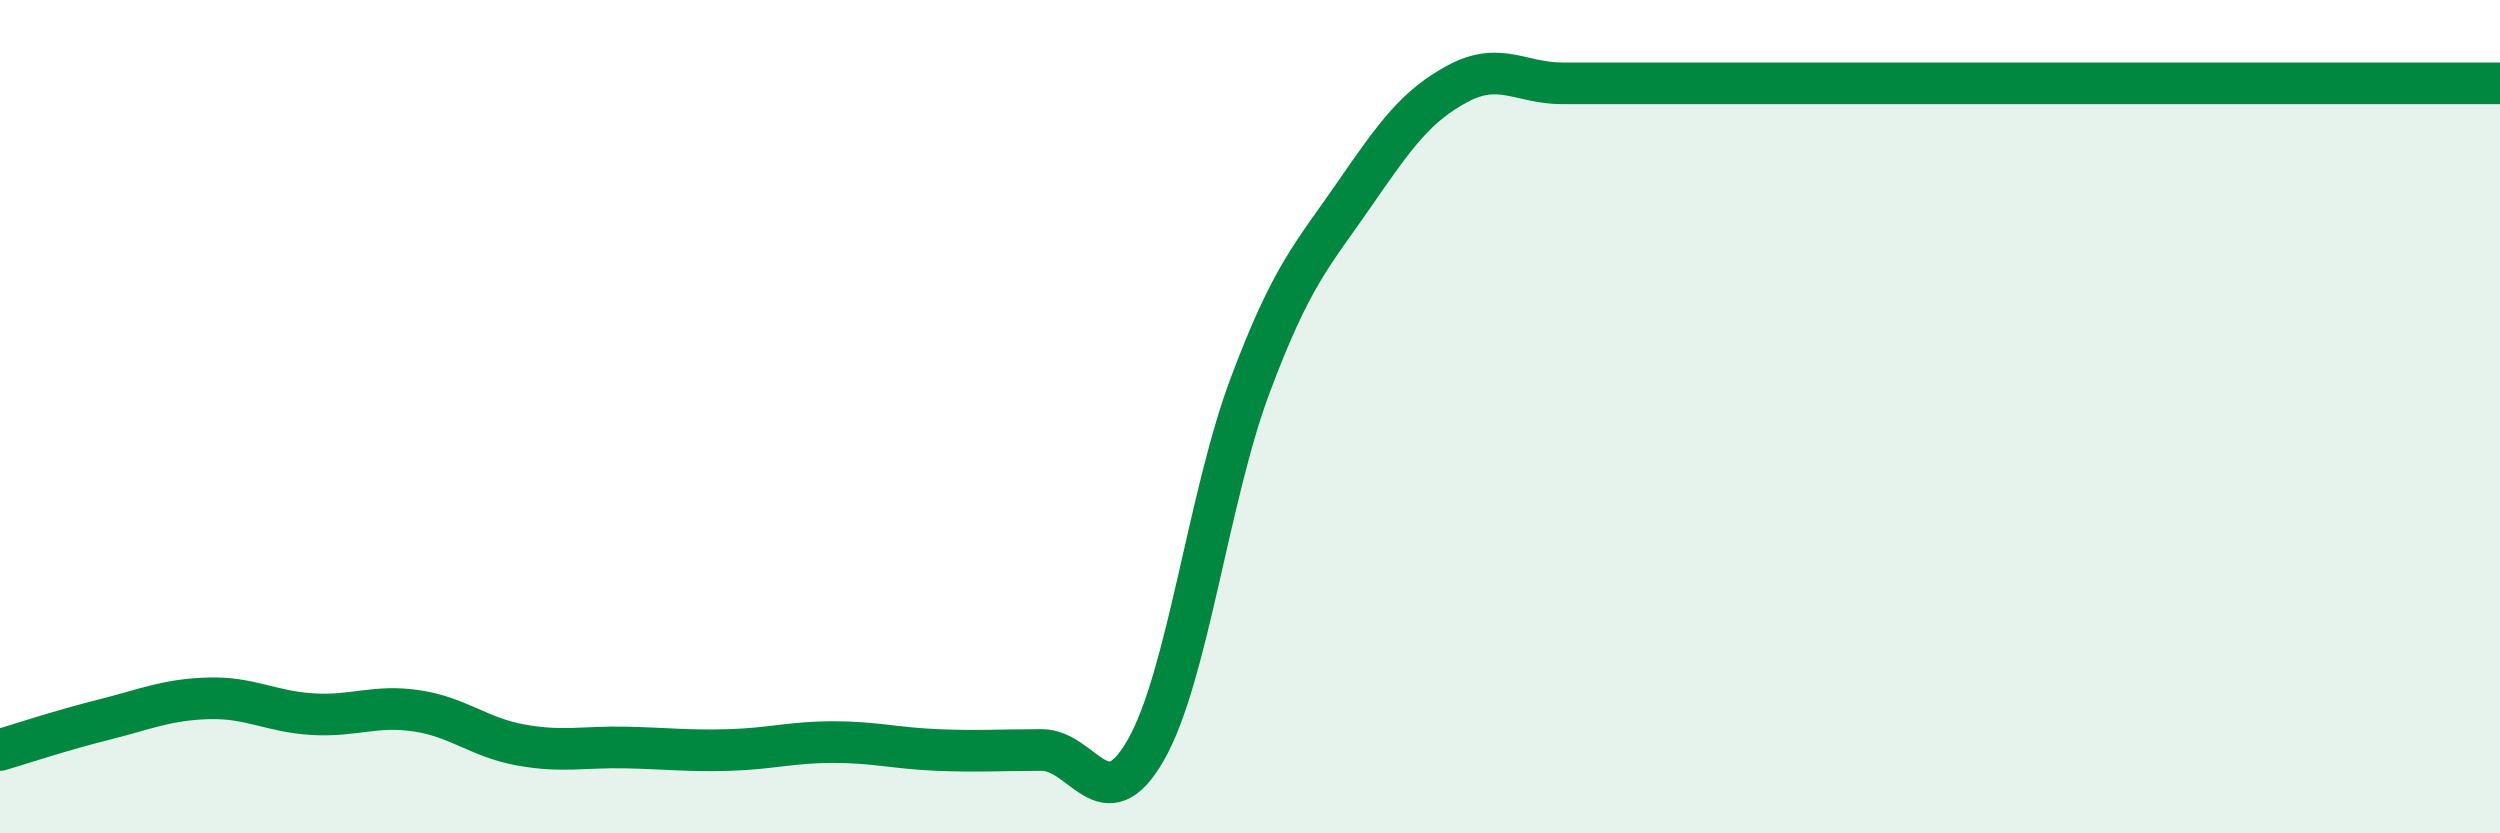
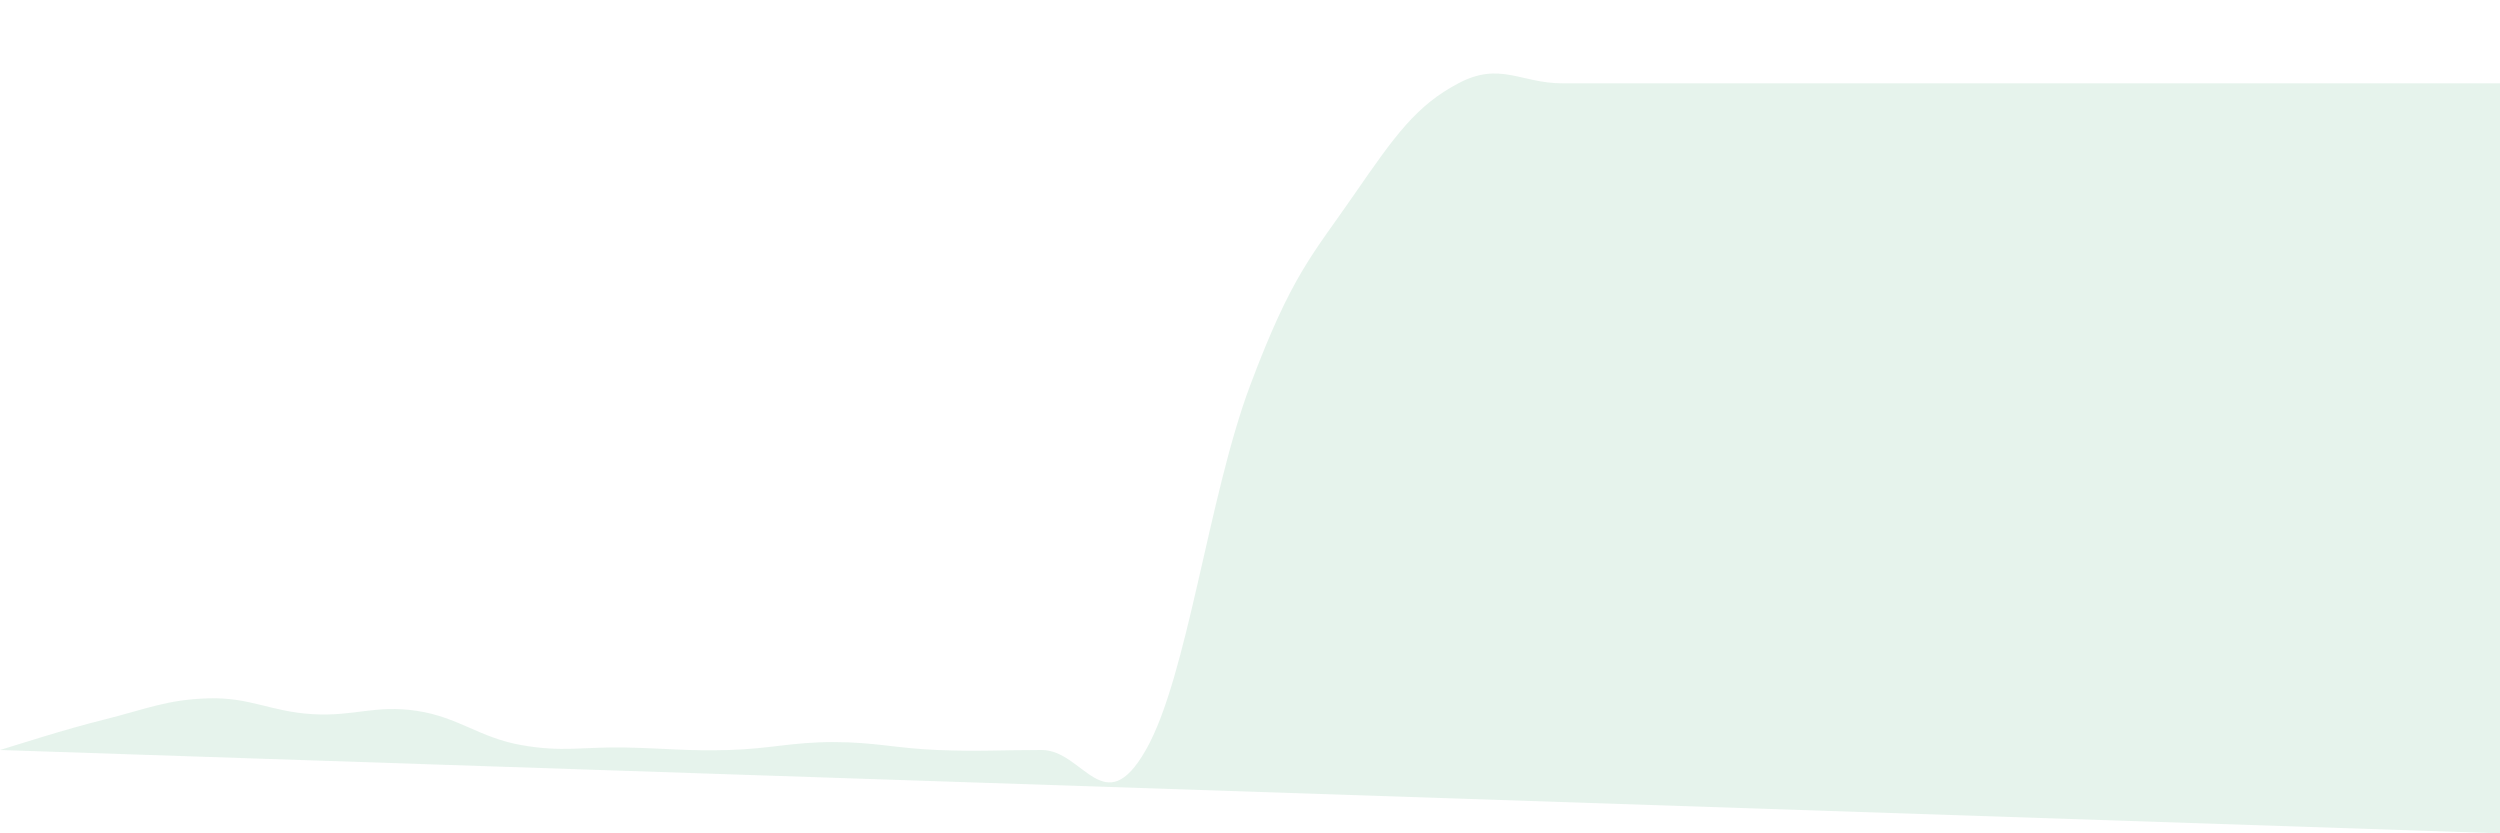
<svg xmlns="http://www.w3.org/2000/svg" width="60" height="20" viewBox="0 0 60 20">
-   <path d="M 0,18 C 0.5,17.85 1.5,17.52 2.5,17.27 C 3.5,17.02 4,16.79 5,16.76 C 6,16.73 6.5,17.08 7.5,17.14 C 8.5,17.2 9,16.91 10,17.06 C 11,17.21 11.5,17.7 12.5,17.88 C 13.5,18.06 14,17.92 15,17.94 C 16,17.96 16.5,18.03 17.5,18 C 18.5,17.97 19,17.81 20,17.81 C 21,17.81 21.5,17.96 22.5,18 C 23.5,18.04 24,18 25,18 C 26,18 26.5,19.75 27.5,18 C 28.5,16.25 29,11.93 30,9.26 C 31,6.59 31.5,6.12 32.5,4.67 C 33.5,3.22 34,2.53 35,2 C 36,1.47 36.5,2 37.5,2 C 38.5,2 39,2 40,2 C 41,2 41.5,2 42.5,2 C 43.5,2 44,2 45,2 C 46,2 46.5,2 47.5,2 C 48.5,2 49,2 50,2 C 51,2 51.5,2 52.5,2 C 53.5,2 54,2 55,2 C 56,2 56.5,2 57.5,2 C 58.5,2 59.5,2 60,2L60 20L0 20Z" fill="#008740" opacity="0.1" stroke-linecap="round" stroke-linejoin="round" />
-   <path d="M 0,18 C 0.5,17.85 1.5,17.52 2.5,17.27 C 3.5,17.02 4,16.79 5,16.76 C 6,16.73 6.5,17.08 7.5,17.14 C 8.5,17.2 9,16.91 10,17.06 C 11,17.21 11.5,17.7 12.5,17.88 C 13.5,18.06 14,17.92 15,17.94 C 16,17.96 16.5,18.03 17.5,18 C 18.5,17.97 19,17.81 20,17.81 C 21,17.81 21.5,17.96 22.5,18 C 23.5,18.04 24,18 25,18 C 26,18 26.5,19.75 27.5,18 C 28.5,16.25 29,11.93 30,9.26 C 31,6.59 31.5,6.12 32.5,4.67 C 33.5,3.22 34,2.53 35,2 C 36,1.47 36.5,2 37.5,2 C 38.5,2 39,2 40,2 C 41,2 41.5,2 42.5,2 C 43.5,2 44,2 45,2 C 46,2 46.5,2 47.5,2 C 48.5,2 49,2 50,2 C 51,2 51.5,2 52.5,2 C 53.5,2 54,2 55,2 C 56,2 56.5,2 57.5,2 C 58.5,2 59.5,2 60,2" stroke="#008740" stroke-width="1" fill="none" stroke-linecap="round" stroke-linejoin="round" />
+   <path d="M 0,18 C 0.5,17.85 1.5,17.52 2.5,17.27 C 3.5,17.02 4,16.79 5,16.76 C 6,16.73 6.5,17.08 7.5,17.14 C 8.5,17.2 9,16.91 10,17.06 C 11,17.21 11.5,17.7 12.5,17.88 C 13.5,18.06 14,17.92 15,17.94 C 16,17.96 16.5,18.03 17.5,18 C 18.5,17.97 19,17.81 20,17.81 C 21,17.81 21.5,17.96 22.5,18 C 23.5,18.04 24,18 25,18 C 26,18 26.5,19.75 27.5,18 C 28.5,16.25 29,11.93 30,9.26 C 31,6.59 31.5,6.12 32.5,4.67 C 33.5,3.22 34,2.53 35,2 C 36,1.47 36.5,2 37.5,2 C 38.5,2 39,2 40,2 C 41,2 41.5,2 42.5,2 C 43.5,2 44,2 45,2 C 46,2 46.5,2 47.5,2 C 48.5,2 49,2 50,2 C 51,2 51.5,2 52.5,2 C 53.5,2 54,2 55,2 C 56,2 56.5,2 57.5,2 C 58.5,2 59.5,2 60,2L60 20Z" fill="#008740" opacity="0.1" stroke-linecap="round" stroke-linejoin="round" />
</svg>